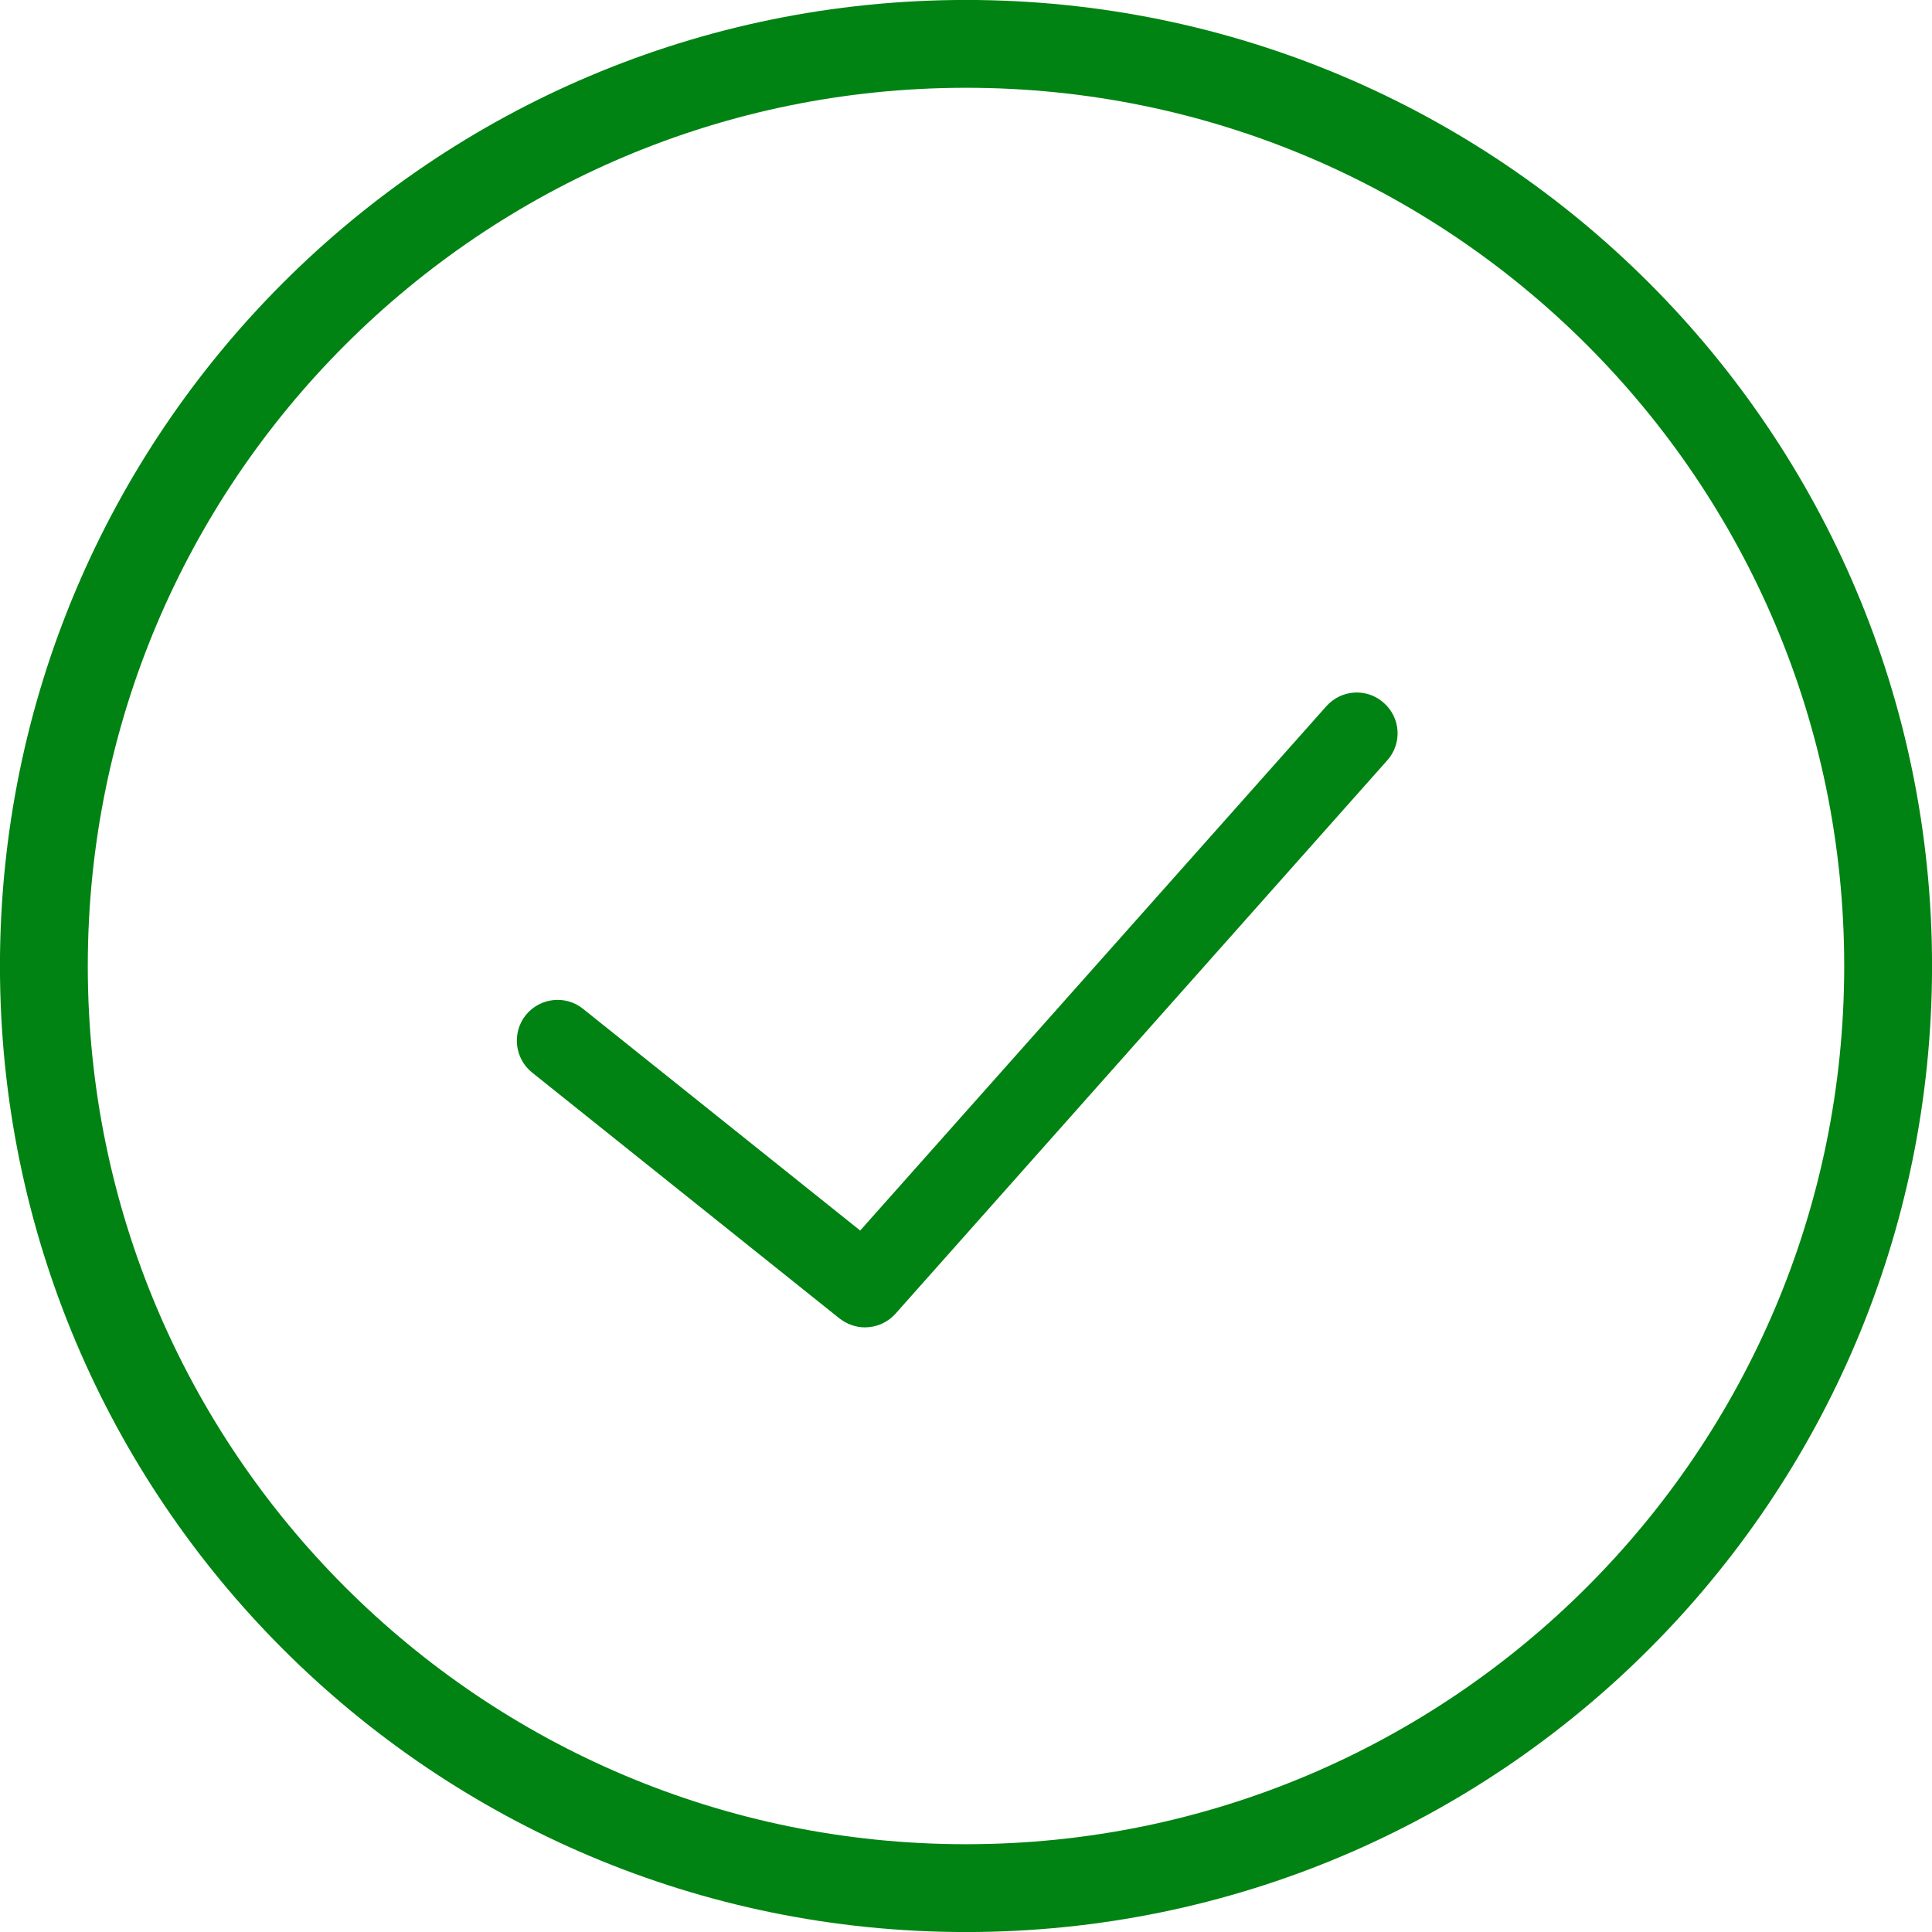
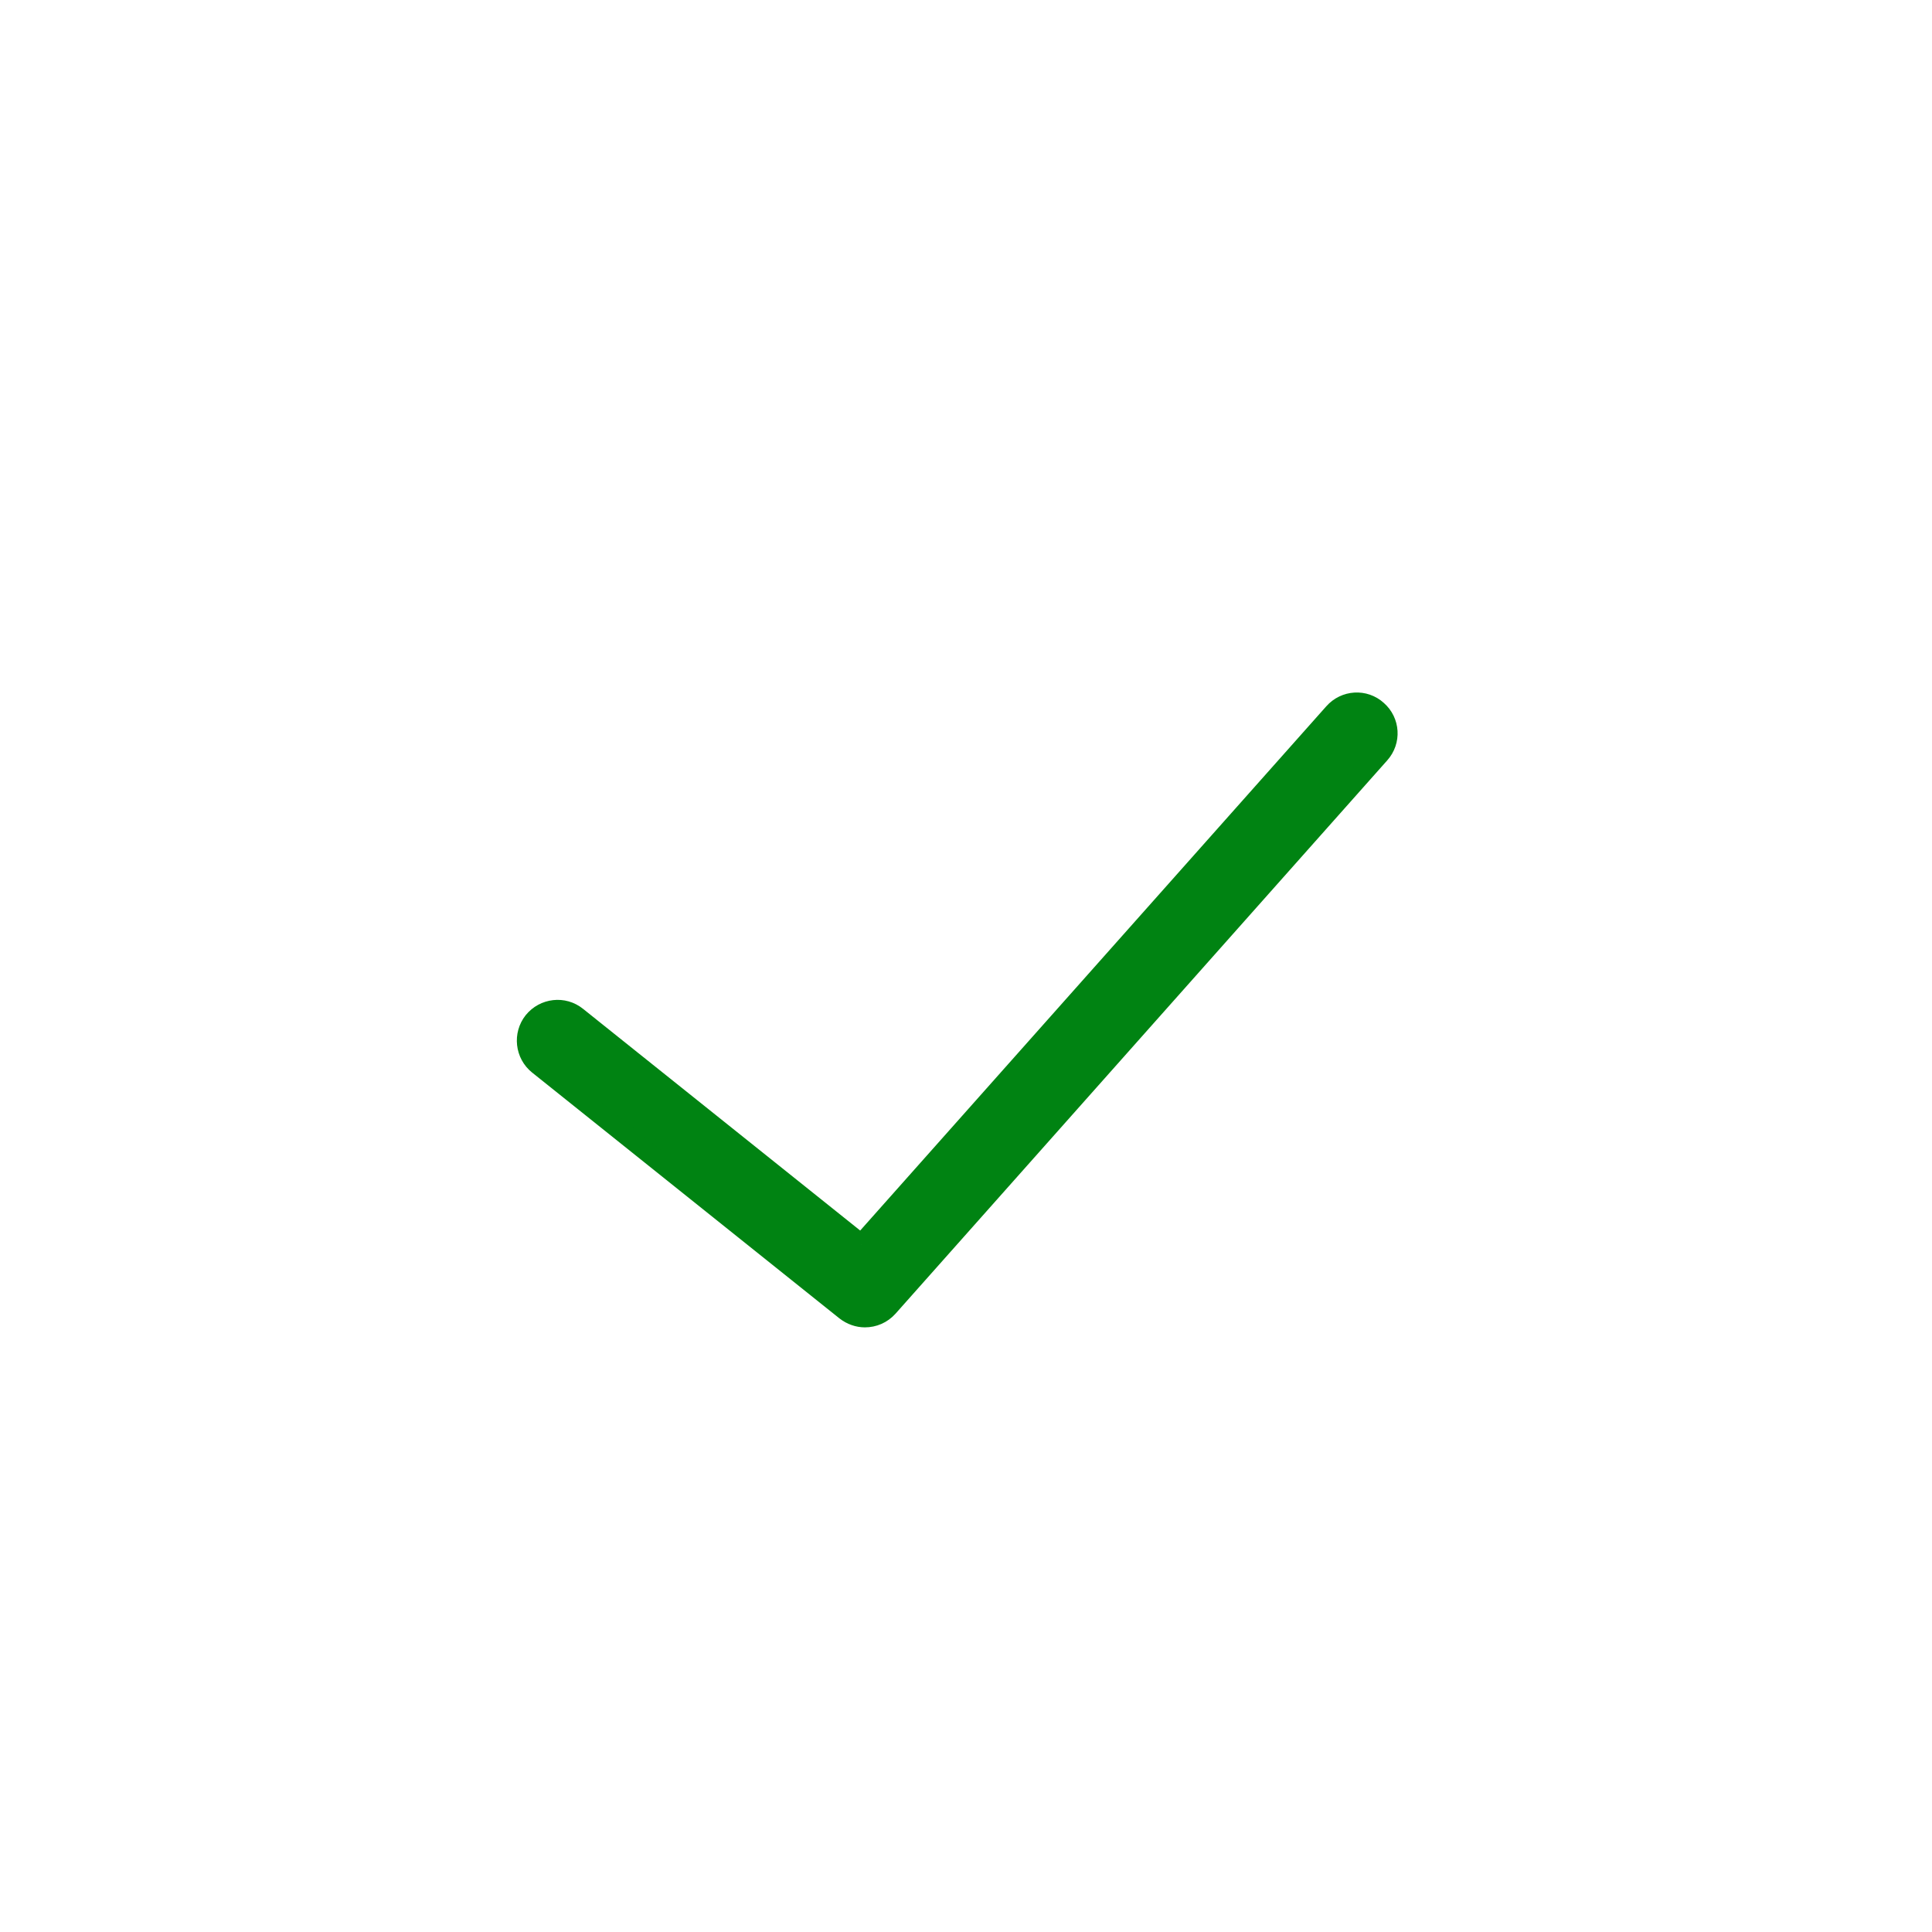
<svg xmlns="http://www.w3.org/2000/svg" width="24px" height="24px" viewBox="0 0 24 24" version="1.1">
  <title>Icons/ ⭐️Popular/tick</title>
  <desc>Created with Sketch.</desc>
  <defs />
  <g id="Symbols" stroke="none" stroke-width="1" fill="none" fill-rule="evenodd">
    <g id="Navigation-/-step-indicator-/-mobile">
      <g id="Icons/-⭐️Popular/tick">
        <g id="checkbox">
          <rect id="PH" fill-rule="nonzero" x="0" y="0" width="24" height="24" />
          <g id="icon" stroke="#008312">
-             <path d="M12,23.455 C18.326,23.455 23.455,18.326 23.455,12 C23.455,5.674 18.326,0.545 12,0.545 C5.674,0.545 0.545,5.674 0.545,12 C0.545,18.326 5.674,23.455 12,23.455 Z" id="Oval" stroke-width="1.091" />
-             <path d="M10.7,15.458 L7.165,12.63 C7.001,12.497 6.761,12.525 6.628,12.689 C6.498,12.853 6.524,13.094 6.688,13.226 L10.506,16.28 C10.577,16.335 10.661,16.364 10.744,16.364 C10.851,16.364 10.955,16.321 11.032,16.235 L17.139,9.363 C17.281,9.205 17.266,8.964 17.107,8.825 C16.951,8.683 16.709,8.698 16.569,8.857 L10.7,15.458 Z" id="Fill-2" stroke-width="0.25" fill="#008312" />
+             <path d="M10.7,15.458 L7.165,12.63 C7.001,12.497 6.761,12.525 6.628,12.689 C6.498,12.853 6.524,13.094 6.688,13.226 L10.506,16.28 C10.577,16.335 10.661,16.364 10.744,16.364 C10.851,16.364 10.955,16.321 11.032,16.235 L17.139,9.363 C17.281,9.205 17.266,8.964 17.107,8.825 C16.951,8.683 16.709,8.698 16.569,8.857 L10.7,15.458 " id="Fill-2" stroke-width="0.25" fill="#008312" />
          </g>
        </g>
      </g>
    </g>
  </g>
</svg>